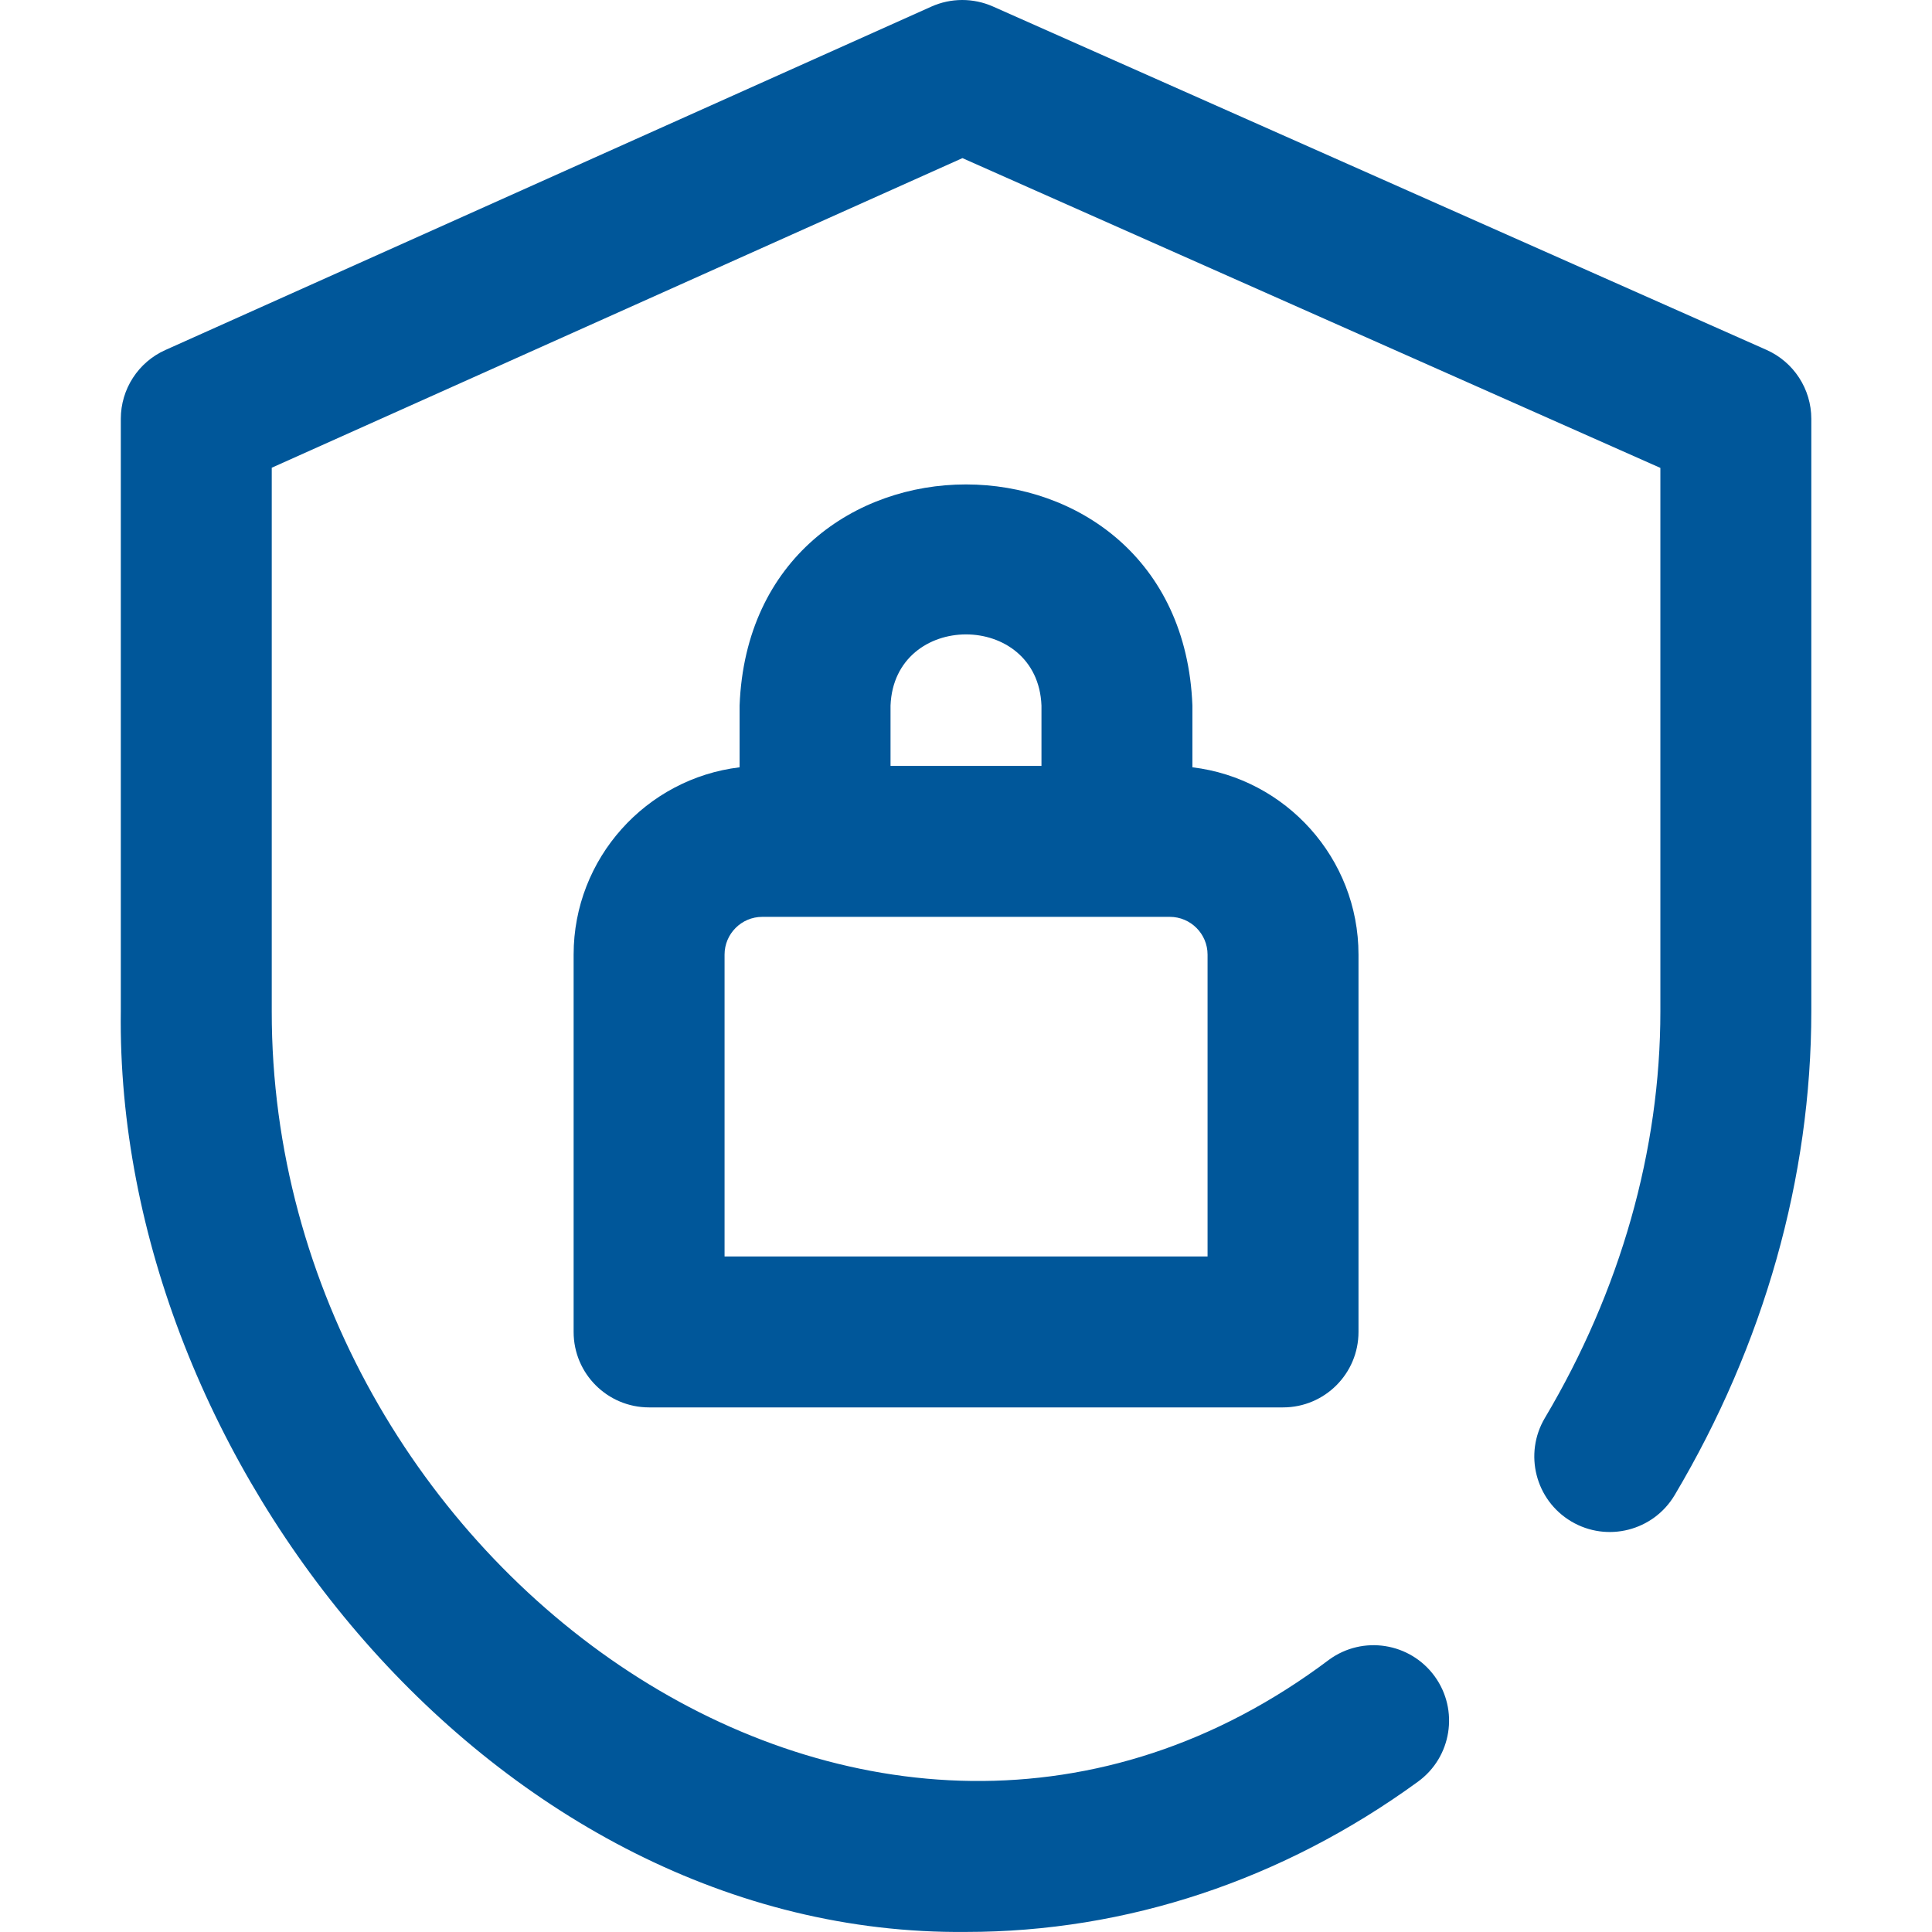
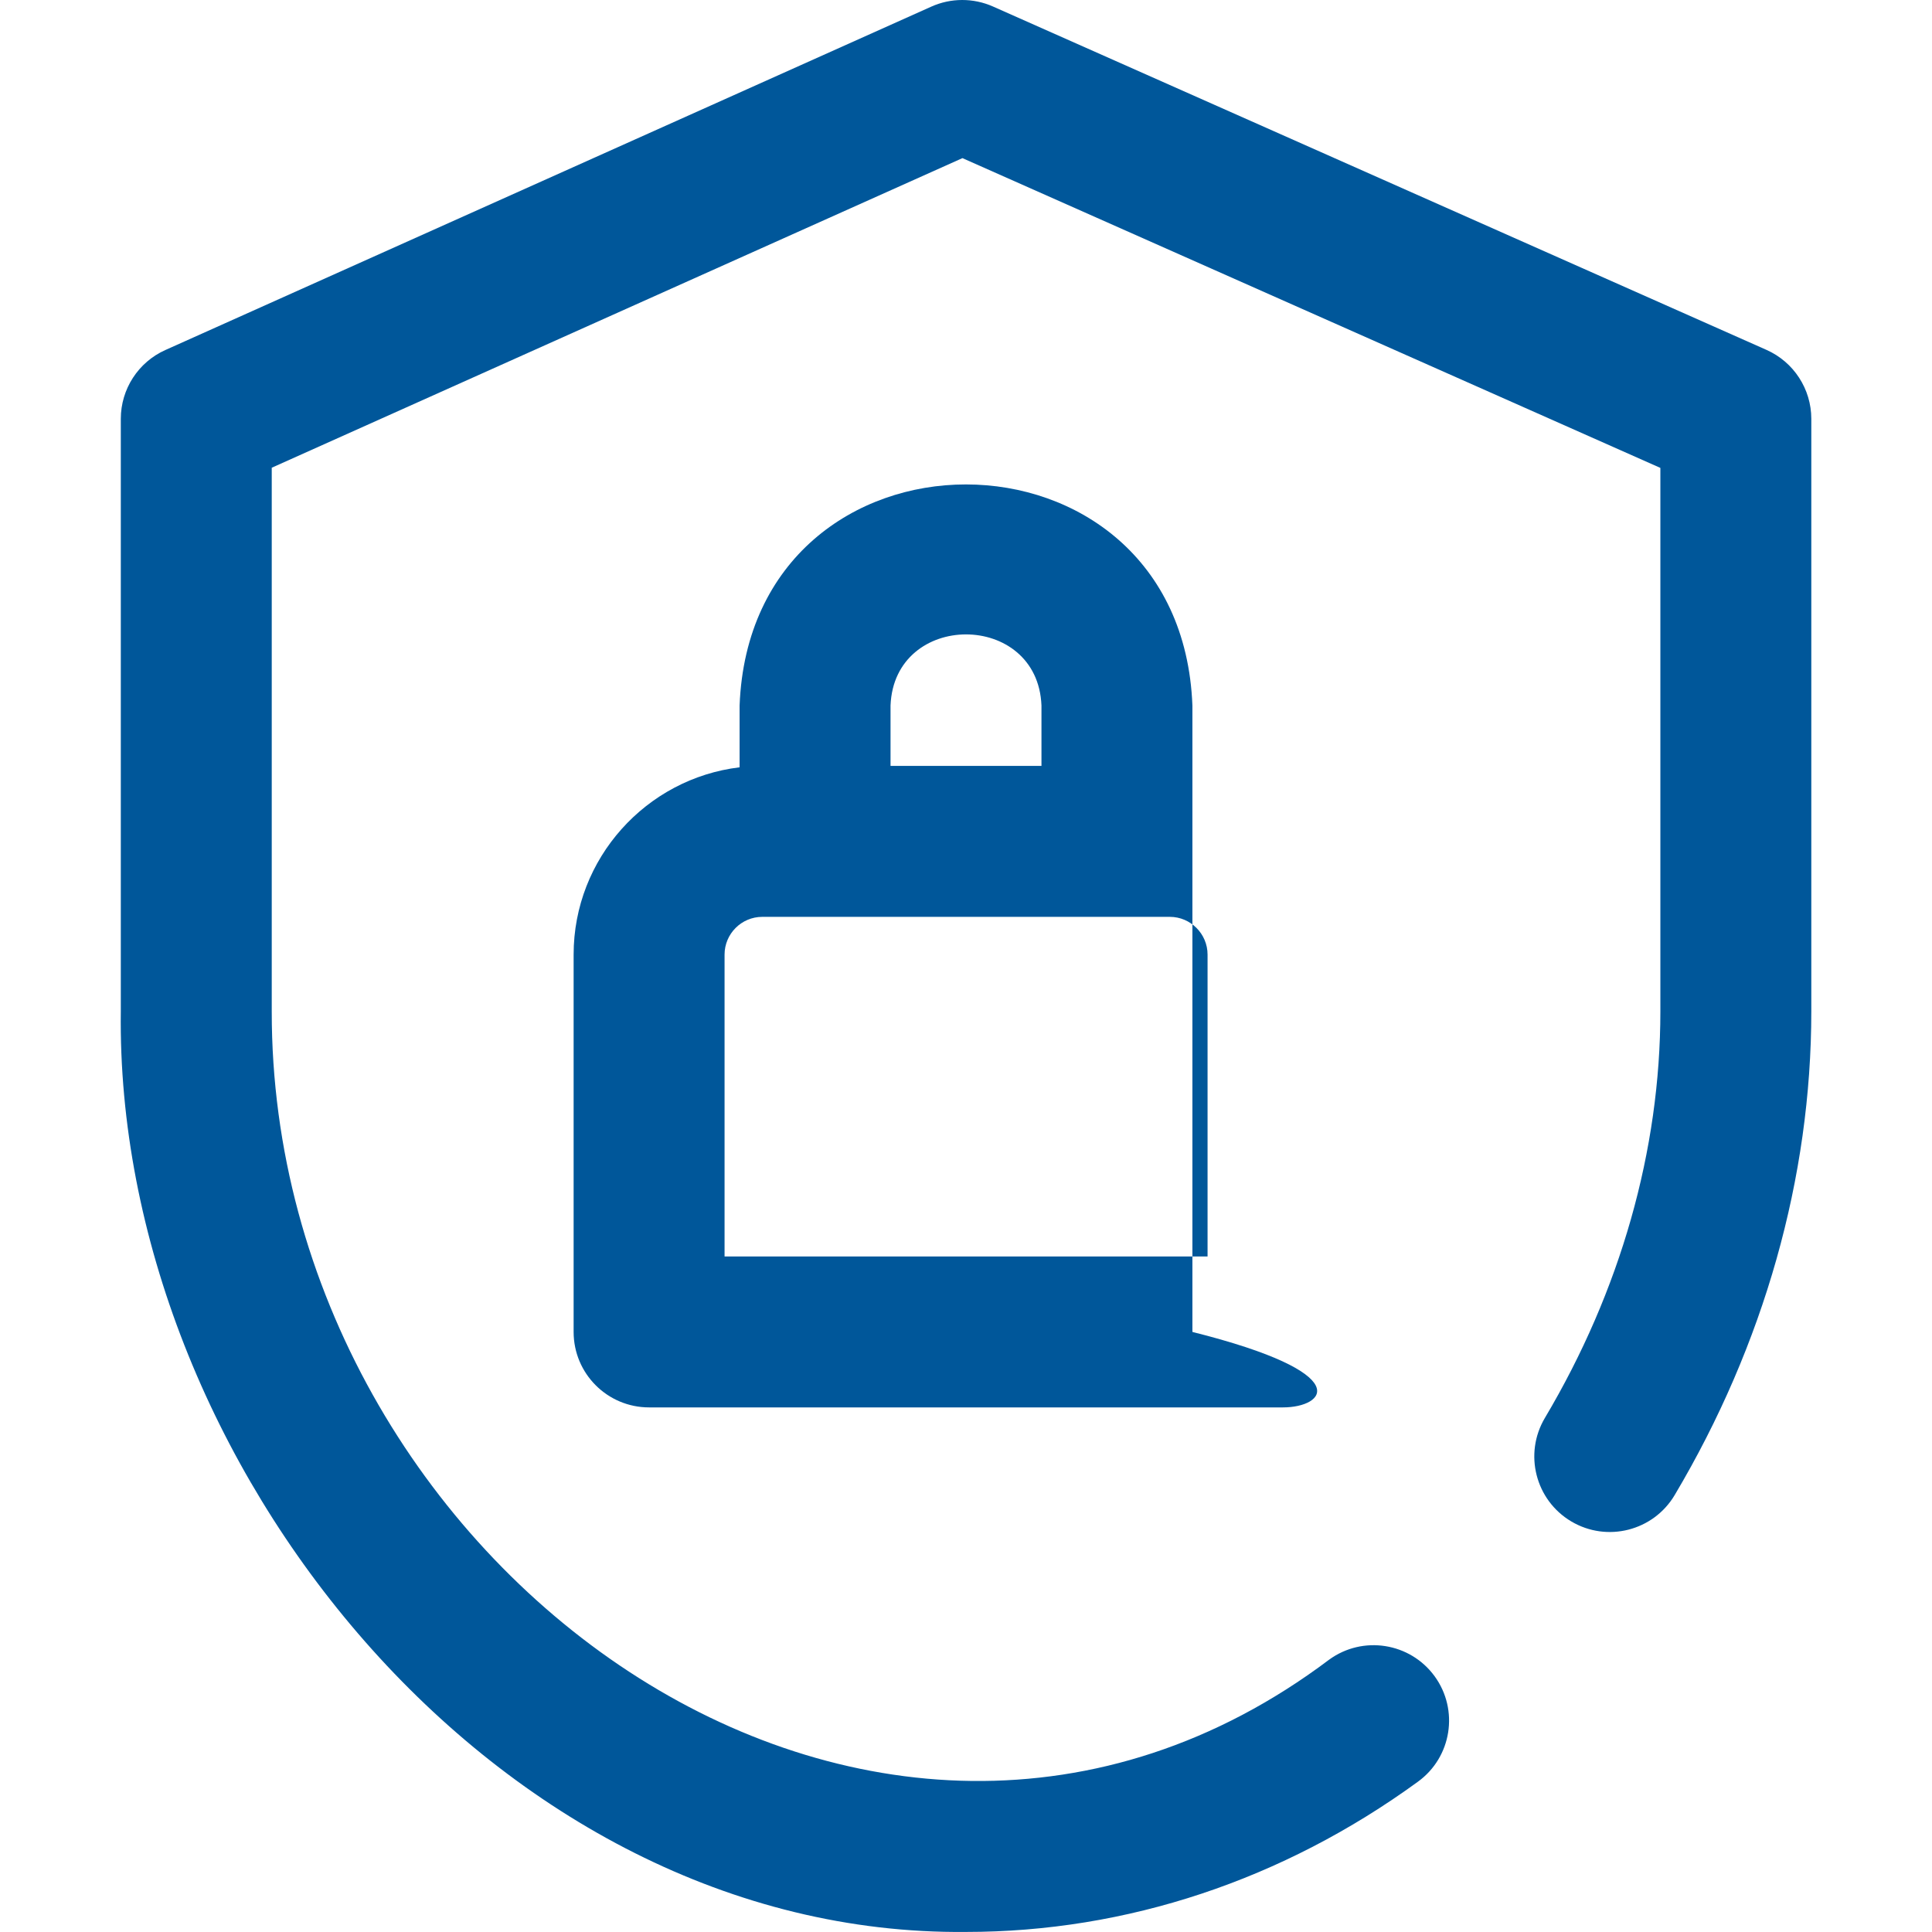
<svg xmlns="http://www.w3.org/2000/svg" width="32" height="32" viewBox="0 0 32 32" fill="none">
-   <path d="M16.001 31.999C8.216 32.075 1.903 24.177 2.001 16.75V6.937C2.001 6.445 2.29 5.998 2.74 5.797L15.427 0.109C15.751 -0.036 16.121 -0.036 16.445 0.107L29.258 5.795C29.709 5.995 30.001 6.443 30.001 6.937V16.75C30.001 19.501 29.218 22.272 27.738 24.763C27.385 25.357 26.618 25.552 26.024 25.199C25.431 24.846 25.236 24.079 25.588 23.486C26.839 21.381 27.501 19.052 27.501 16.75V7.75L15.941 2.619L4.501 7.747V16.75C4.491 25.927 14.466 33.17 22.015 27.489C22.573 27.083 23.355 27.206 23.762 27.764C24.168 28.322 24.045 29.104 23.486 29.51C21.249 31.139 18.66 31.999 16.001 31.999ZM21.251 23.311H10.751C10.061 23.311 9.501 22.752 9.501 22.061V15.811C9.501 14.216 10.704 12.895 12.25 12.709V11.686C12.438 6.801 19.563 6.805 19.75 11.686V12.709C21.297 12.894 22.501 14.215 22.501 15.811V22.061C22.501 22.752 21.941 23.311 21.251 23.311ZM12.001 20.811H20.001V15.811C20.001 15.467 19.72 15.186 19.376 15.186H12.626C12.281 15.186 12.001 15.467 12.001 15.811V20.811ZM14.75 12.686H17.25V11.686C17.188 10.114 14.811 10.116 14.75 11.686V12.686Z" fill="#00579A" />
+   <path d="M16.001 31.999C8.216 32.075 1.903 24.177 2.001 16.75V6.937C2.001 6.445 2.29 5.998 2.74 5.797L15.427 0.109C15.751 -0.036 16.121 -0.036 16.445 0.107L29.258 5.795C29.709 5.995 30.001 6.443 30.001 6.937V16.75C30.001 19.501 29.218 22.272 27.738 24.763C27.385 25.357 26.618 25.552 26.024 25.199C25.431 24.846 25.236 24.079 25.588 23.486C26.839 21.381 27.501 19.052 27.501 16.75V7.75L15.941 2.619L4.501 7.747V16.75C4.491 25.927 14.466 33.17 22.015 27.489C22.573 27.083 23.355 27.206 23.762 27.764C24.168 28.322 24.045 29.104 23.486 29.51C21.249 31.139 18.66 31.999 16.001 31.999ZM21.251 23.311H10.751C10.061 23.311 9.501 22.752 9.501 22.061V15.811C9.501 14.216 10.704 12.895 12.25 12.709V11.686C12.438 6.801 19.563 6.805 19.75 11.686V12.709V22.061C22.501 22.752 21.941 23.311 21.251 23.311ZM12.001 20.811H20.001V15.811C20.001 15.467 19.72 15.186 19.376 15.186H12.626C12.281 15.186 12.001 15.467 12.001 15.811V20.811ZM14.75 12.686H17.25V11.686C17.188 10.114 14.811 10.116 14.75 11.686V12.686Z" fill="#00579A" />
</svg>